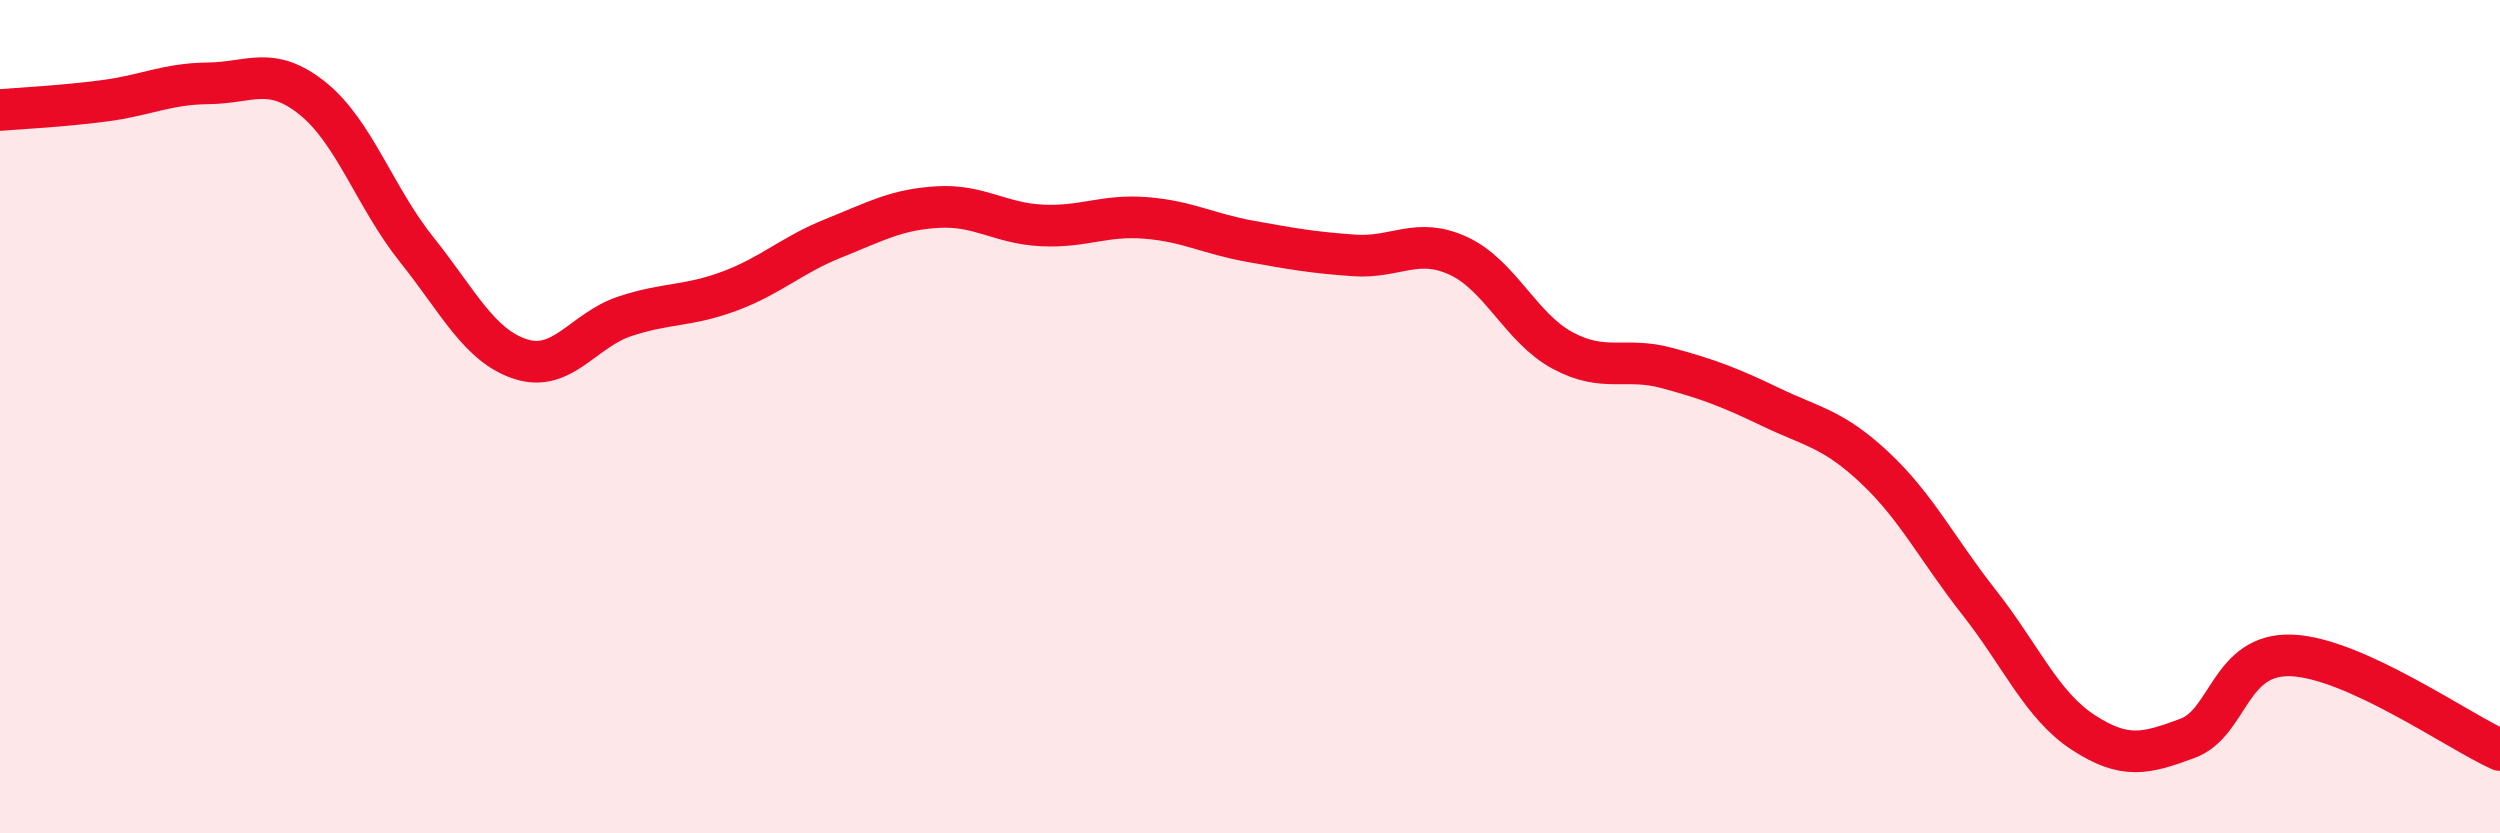
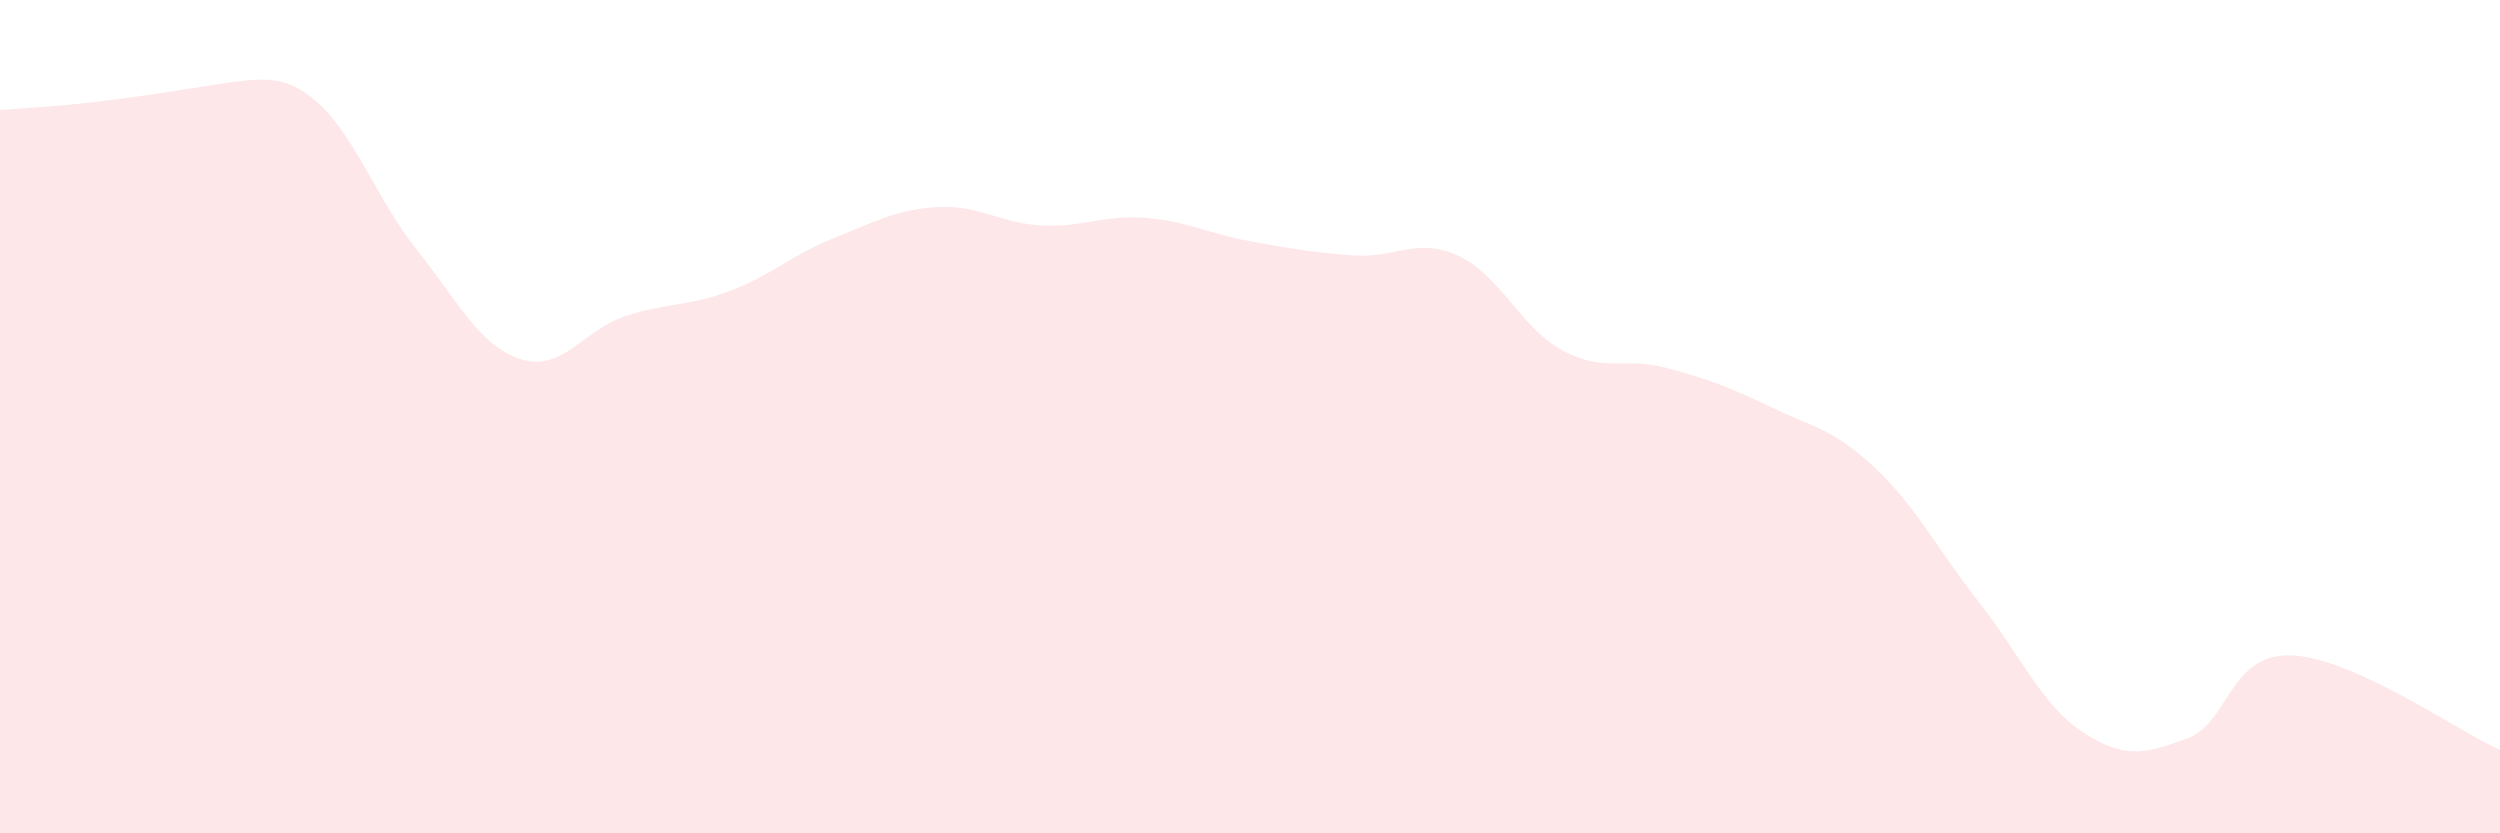
<svg xmlns="http://www.w3.org/2000/svg" width="60" height="20" viewBox="0 0 60 20">
-   <path d="M 0,2.64 C 0.5,2.6 1.5,2.55 2.5,2.42 C 3.5,2.29 4,2.01 5,2 C 6,1.99 6.5,1.56 7.5,2.36 C 8.5,3.16 9,4.74 10,5.99 C 11,7.24 11.5,8.3 12.5,8.62 C 13.5,8.94 14,7.92 15,7.59 C 16,7.26 16.5,7.36 17.5,6.99 C 18.5,6.62 19,6.12 20,5.72 C 21,5.32 21.5,5.03 22.5,4.97 C 23.5,4.91 24,5.36 25,5.41 C 26,5.46 26.5,5.15 27.5,5.23 C 28.5,5.31 29,5.61 30,5.79 C 31,5.97 31.5,6.06 32.5,6.13 C 33.5,6.2 34,5.68 35,6.14 C 36,6.6 36.5,7.87 37.5,8.41 C 38.5,8.95 39,8.56 40,8.83 C 41,9.1 41.5,9.29 42.5,9.77 C 43.5,10.25 44,10.29 45,11.23 C 46,12.17 46.5,13.19 47.5,14.46 C 48.5,15.73 49,16.93 50,17.58 C 51,18.23 51.5,18.09 52.5,17.72 C 53.5,17.35 53.5,15.67 55,15.73 C 56.5,15.79 59,17.55 60,18L60 20L0 20Z" fill="#EB0A25" opacity="0.1" stroke-linecap="round" stroke-linejoin="round" />
-   <path d="M 0,2.64 C 0.5,2.6 1.5,2.55 2.5,2.42 C 3.5,2.29 4,2.01 5,2 C 6,1.99 6.5,1.56 7.5,2.36 C 8.5,3.16 9,4.74 10,5.99 C 11,7.24 11.5,8.3 12.5,8.62 C 13.5,8.94 14,7.92 15,7.59 C 16,7.26 16.5,7.36 17.5,6.99 C 18.5,6.62 19,6.12 20,5.72 C 21,5.32 21.5,5.03 22.5,4.97 C 23.5,4.91 24,5.36 25,5.41 C 26,5.46 26.5,5.15 27.5,5.23 C 28.5,5.31 29,5.61 30,5.79 C 31,5.97 31.5,6.06 32.5,6.13 C 33.5,6.2 34,5.68 35,6.14 C 36,6.6 36.5,7.87 37.5,8.41 C 38.5,8.95 39,8.56 40,8.83 C 41,9.1 41.5,9.29 42.5,9.77 C 43.5,10.25 44,10.29 45,11.23 C 46,12.17 46.5,13.19 47.5,14.46 C 48.5,15.73 49,16.93 50,17.58 C 51,18.23 51.5,18.09 52.5,17.72 C 53.5,17.35 53.5,15.67 55,15.73 C 56.5,15.79 59,17.55 60,18" stroke="#EB0A25" stroke-width="1" fill="none" stroke-linecap="round" stroke-linejoin="round" />
+   <path d="M 0,2.64 C 0.5,2.6 1.5,2.55 2.5,2.42 C 6,1.99 6.5,1.56 7.5,2.36 C 8.5,3.16 9,4.74 10,5.99 C 11,7.24 11.5,8.3 12.5,8.62 C 13.5,8.94 14,7.92 15,7.59 C 16,7.26 16.5,7.36 17.5,6.99 C 18.5,6.62 19,6.12 20,5.72 C 21,5.32 21.5,5.03 22.5,4.97 C 23.5,4.91 24,5.36 25,5.41 C 26,5.46 26.5,5.15 27.5,5.23 C 28.5,5.31 29,5.61 30,5.79 C 31,5.97 31.5,6.06 32.5,6.13 C 33.5,6.2 34,5.68 35,6.14 C 36,6.6 36.5,7.87 37.5,8.41 C 38.5,8.95 39,8.56 40,8.83 C 41,9.1 41.5,9.29 42.5,9.77 C 43.5,10.25 44,10.29 45,11.23 C 46,12.17 46.5,13.19 47.5,14.46 C 48.5,15.73 49,16.93 50,17.58 C 51,18.23 51.5,18.09 52.5,17.72 C 53.5,17.35 53.5,15.67 55,15.73 C 56.5,15.79 59,17.55 60,18L60 20L0 20Z" fill="#EB0A25" opacity="0.1" stroke-linecap="round" stroke-linejoin="round" />
</svg>